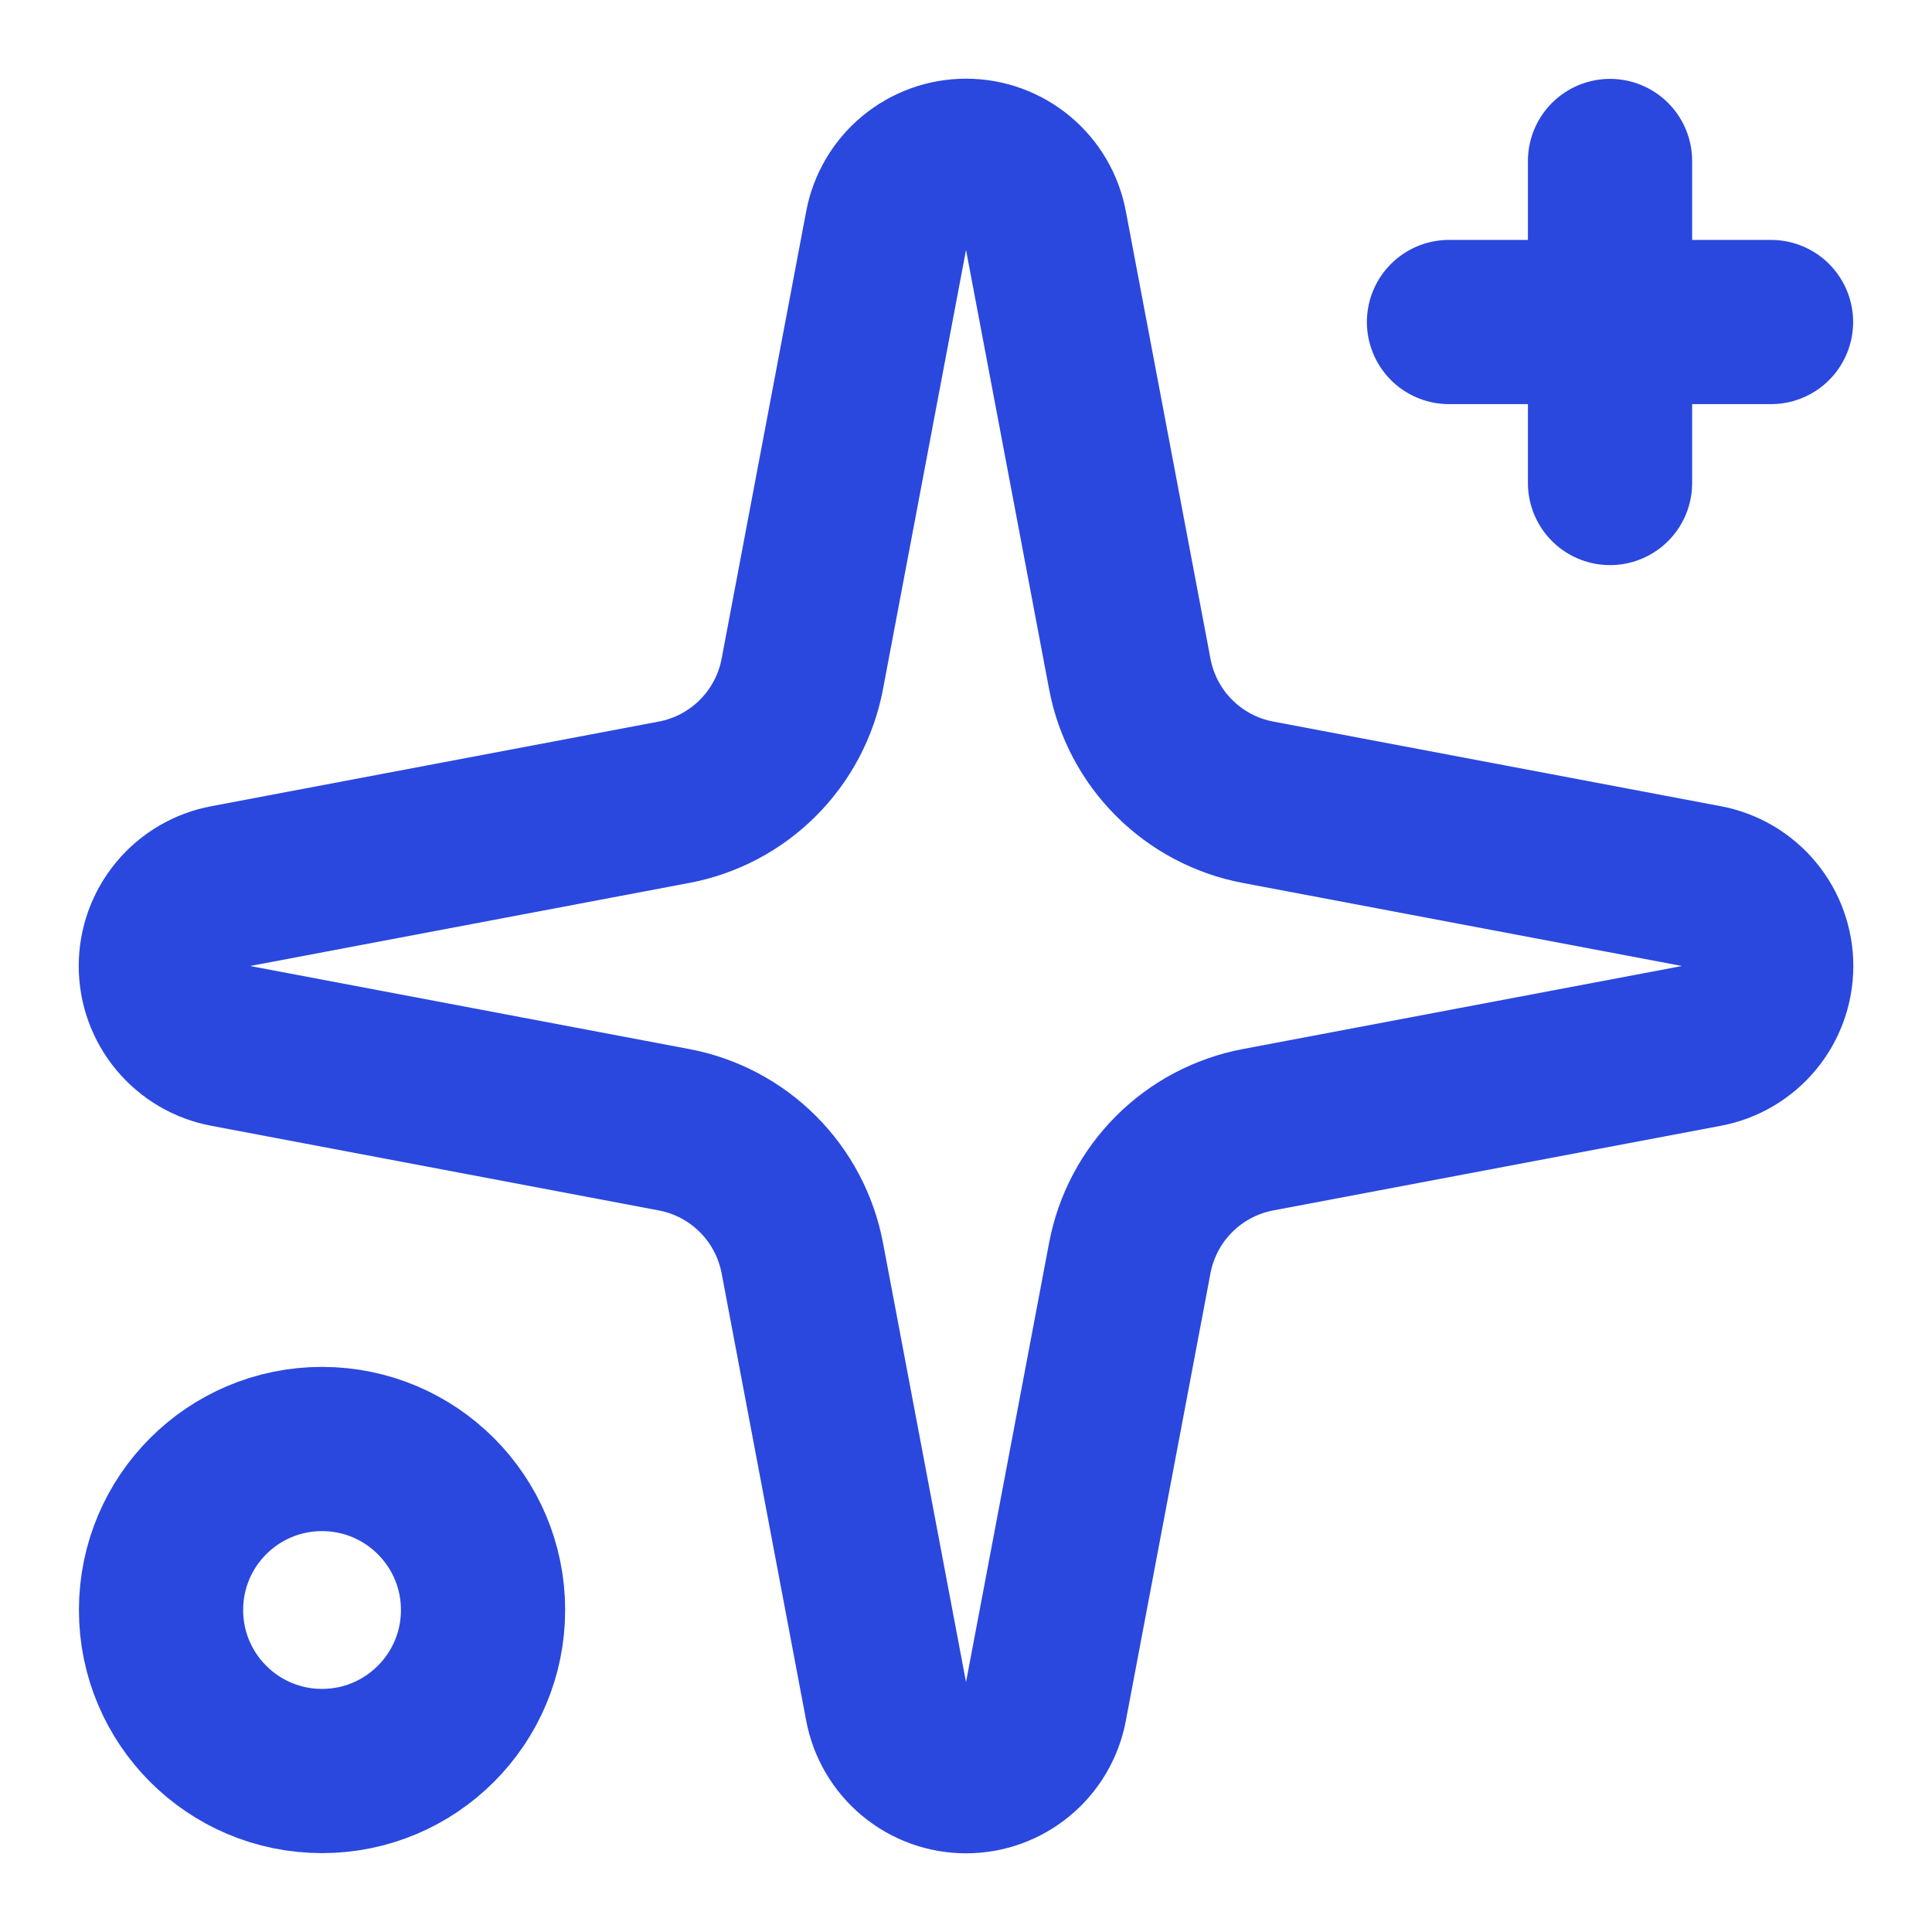
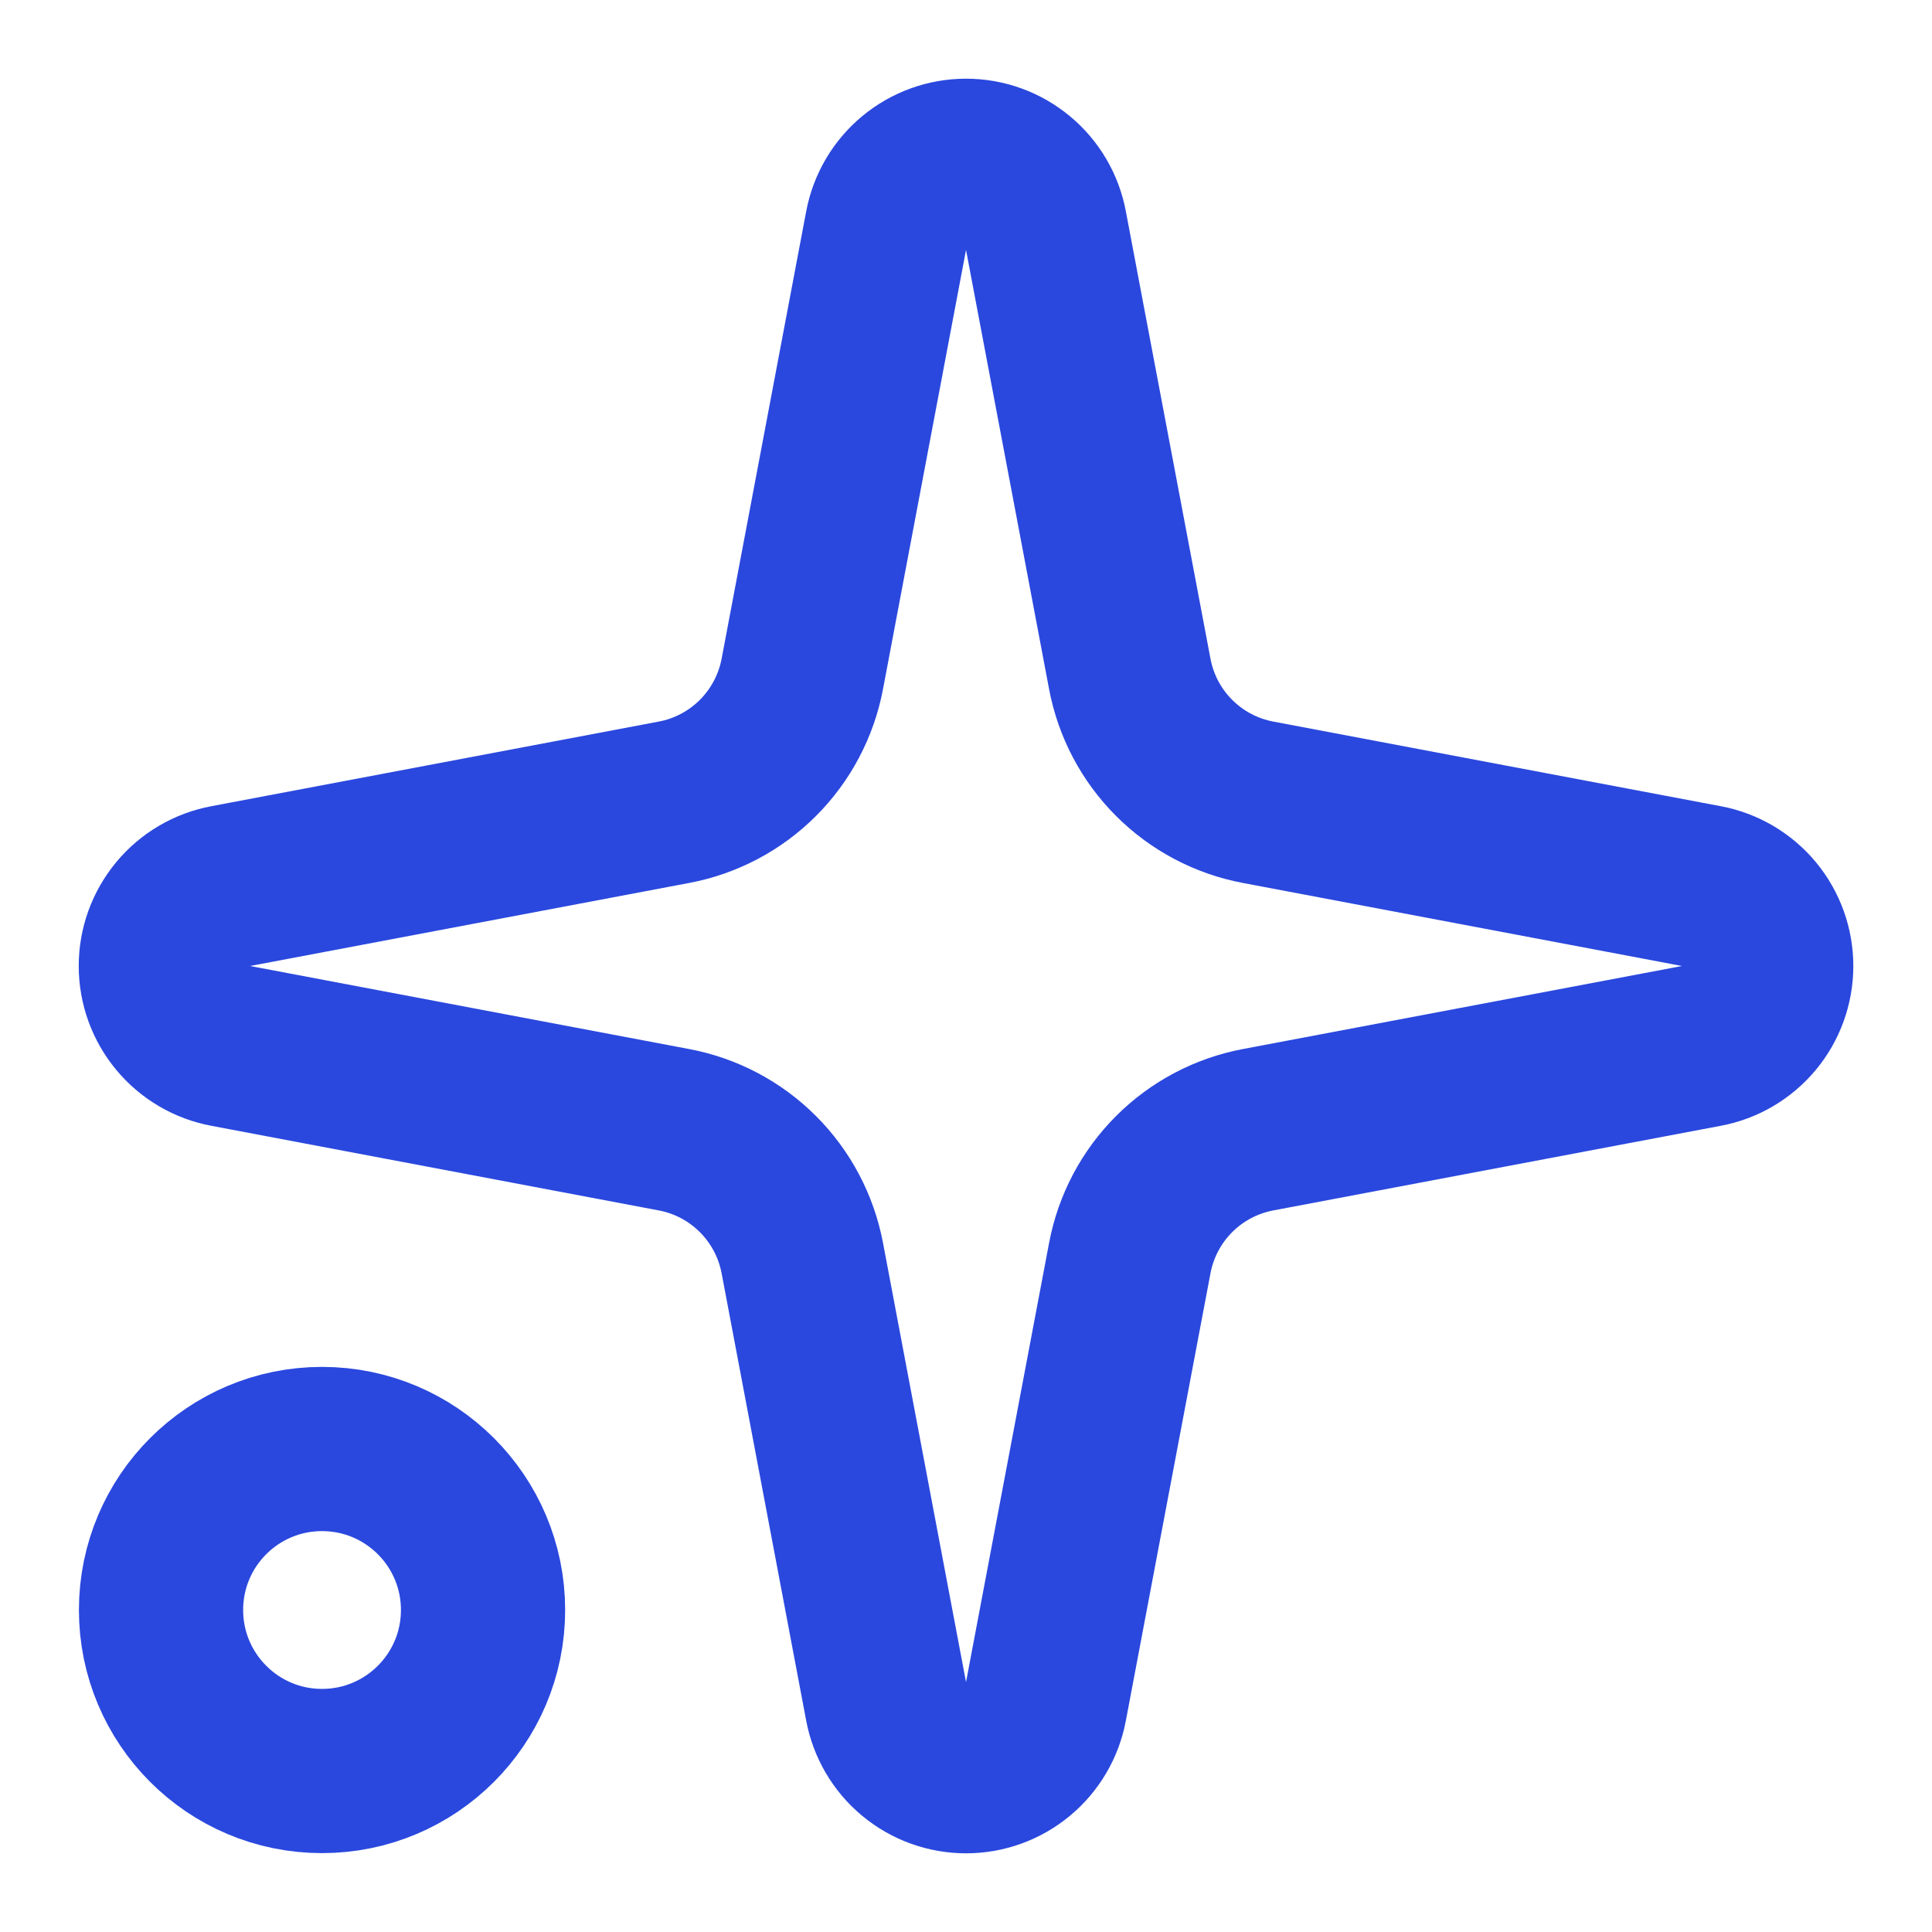
<svg xmlns="http://www.w3.org/2000/svg" width="40" height="40" viewBox="0 0 40 40" fill="none">
  <path d="M18.362 4.69C18.434 4.308 18.637 3.962 18.936 3.714C19.235 3.465 19.612 3.329 20.001 3.329C20.39 3.329 20.766 3.465 21.066 3.714C21.365 3.962 21.568 4.308 21.639 4.69L23.391 13.953C23.515 14.612 23.835 15.218 24.309 15.692C24.783 16.166 25.389 16.486 26.047 16.61L35.311 18.362C35.693 18.433 36.038 18.636 36.287 18.935C36.535 19.234 36.671 19.611 36.671 20C36.671 20.389 36.535 20.766 36.287 21.065C36.038 21.364 35.693 21.567 35.311 21.638L26.047 23.39C25.389 23.514 24.783 23.834 24.309 24.308C23.835 24.782 23.515 25.388 23.391 26.047L21.639 35.31C21.568 35.692 21.365 36.038 21.066 36.286C20.766 36.535 20.39 36.671 20.001 36.671C19.612 36.671 19.235 36.535 18.936 36.286C18.637 36.038 18.434 35.692 18.362 35.31L16.611 26.047C16.486 25.388 16.166 24.782 15.692 24.308C15.218 23.834 14.613 23.514 13.954 23.39L4.691 21.638C4.308 21.567 3.963 21.364 3.715 21.065C3.466 20.766 3.33 20.389 3.33 20C3.33 19.611 3.466 19.234 3.715 18.935C3.963 18.636 4.308 18.433 4.691 18.362L13.954 16.61C14.613 16.486 15.218 16.166 15.692 15.692C16.166 15.218 16.486 14.612 16.611 13.953L18.362 4.69Z" stroke="#2A48DE" stroke-width="3.4" stroke-linecap="round" stroke-linejoin="round" />
-   <path d="M33.334 3.333V10" stroke="#2A48DE" stroke-width="3.4" stroke-linecap="round" stroke-linejoin="round" />
-   <path d="M36.667 6.667H30" stroke="#2A48DE" stroke-width="3.4" stroke-linecap="round" stroke-linejoin="round" />
  <path d="M6.667 36.667C8.508 36.667 10.001 35.174 10.001 33.333C10.001 31.492 8.508 30 6.667 30C4.826 30 3.334 31.492 3.334 33.333C3.334 35.174 4.826 36.667 6.667 36.667Z" stroke="#2A48DE" stroke-width="3.4" stroke-linecap="round" stroke-linejoin="round" />
</svg>